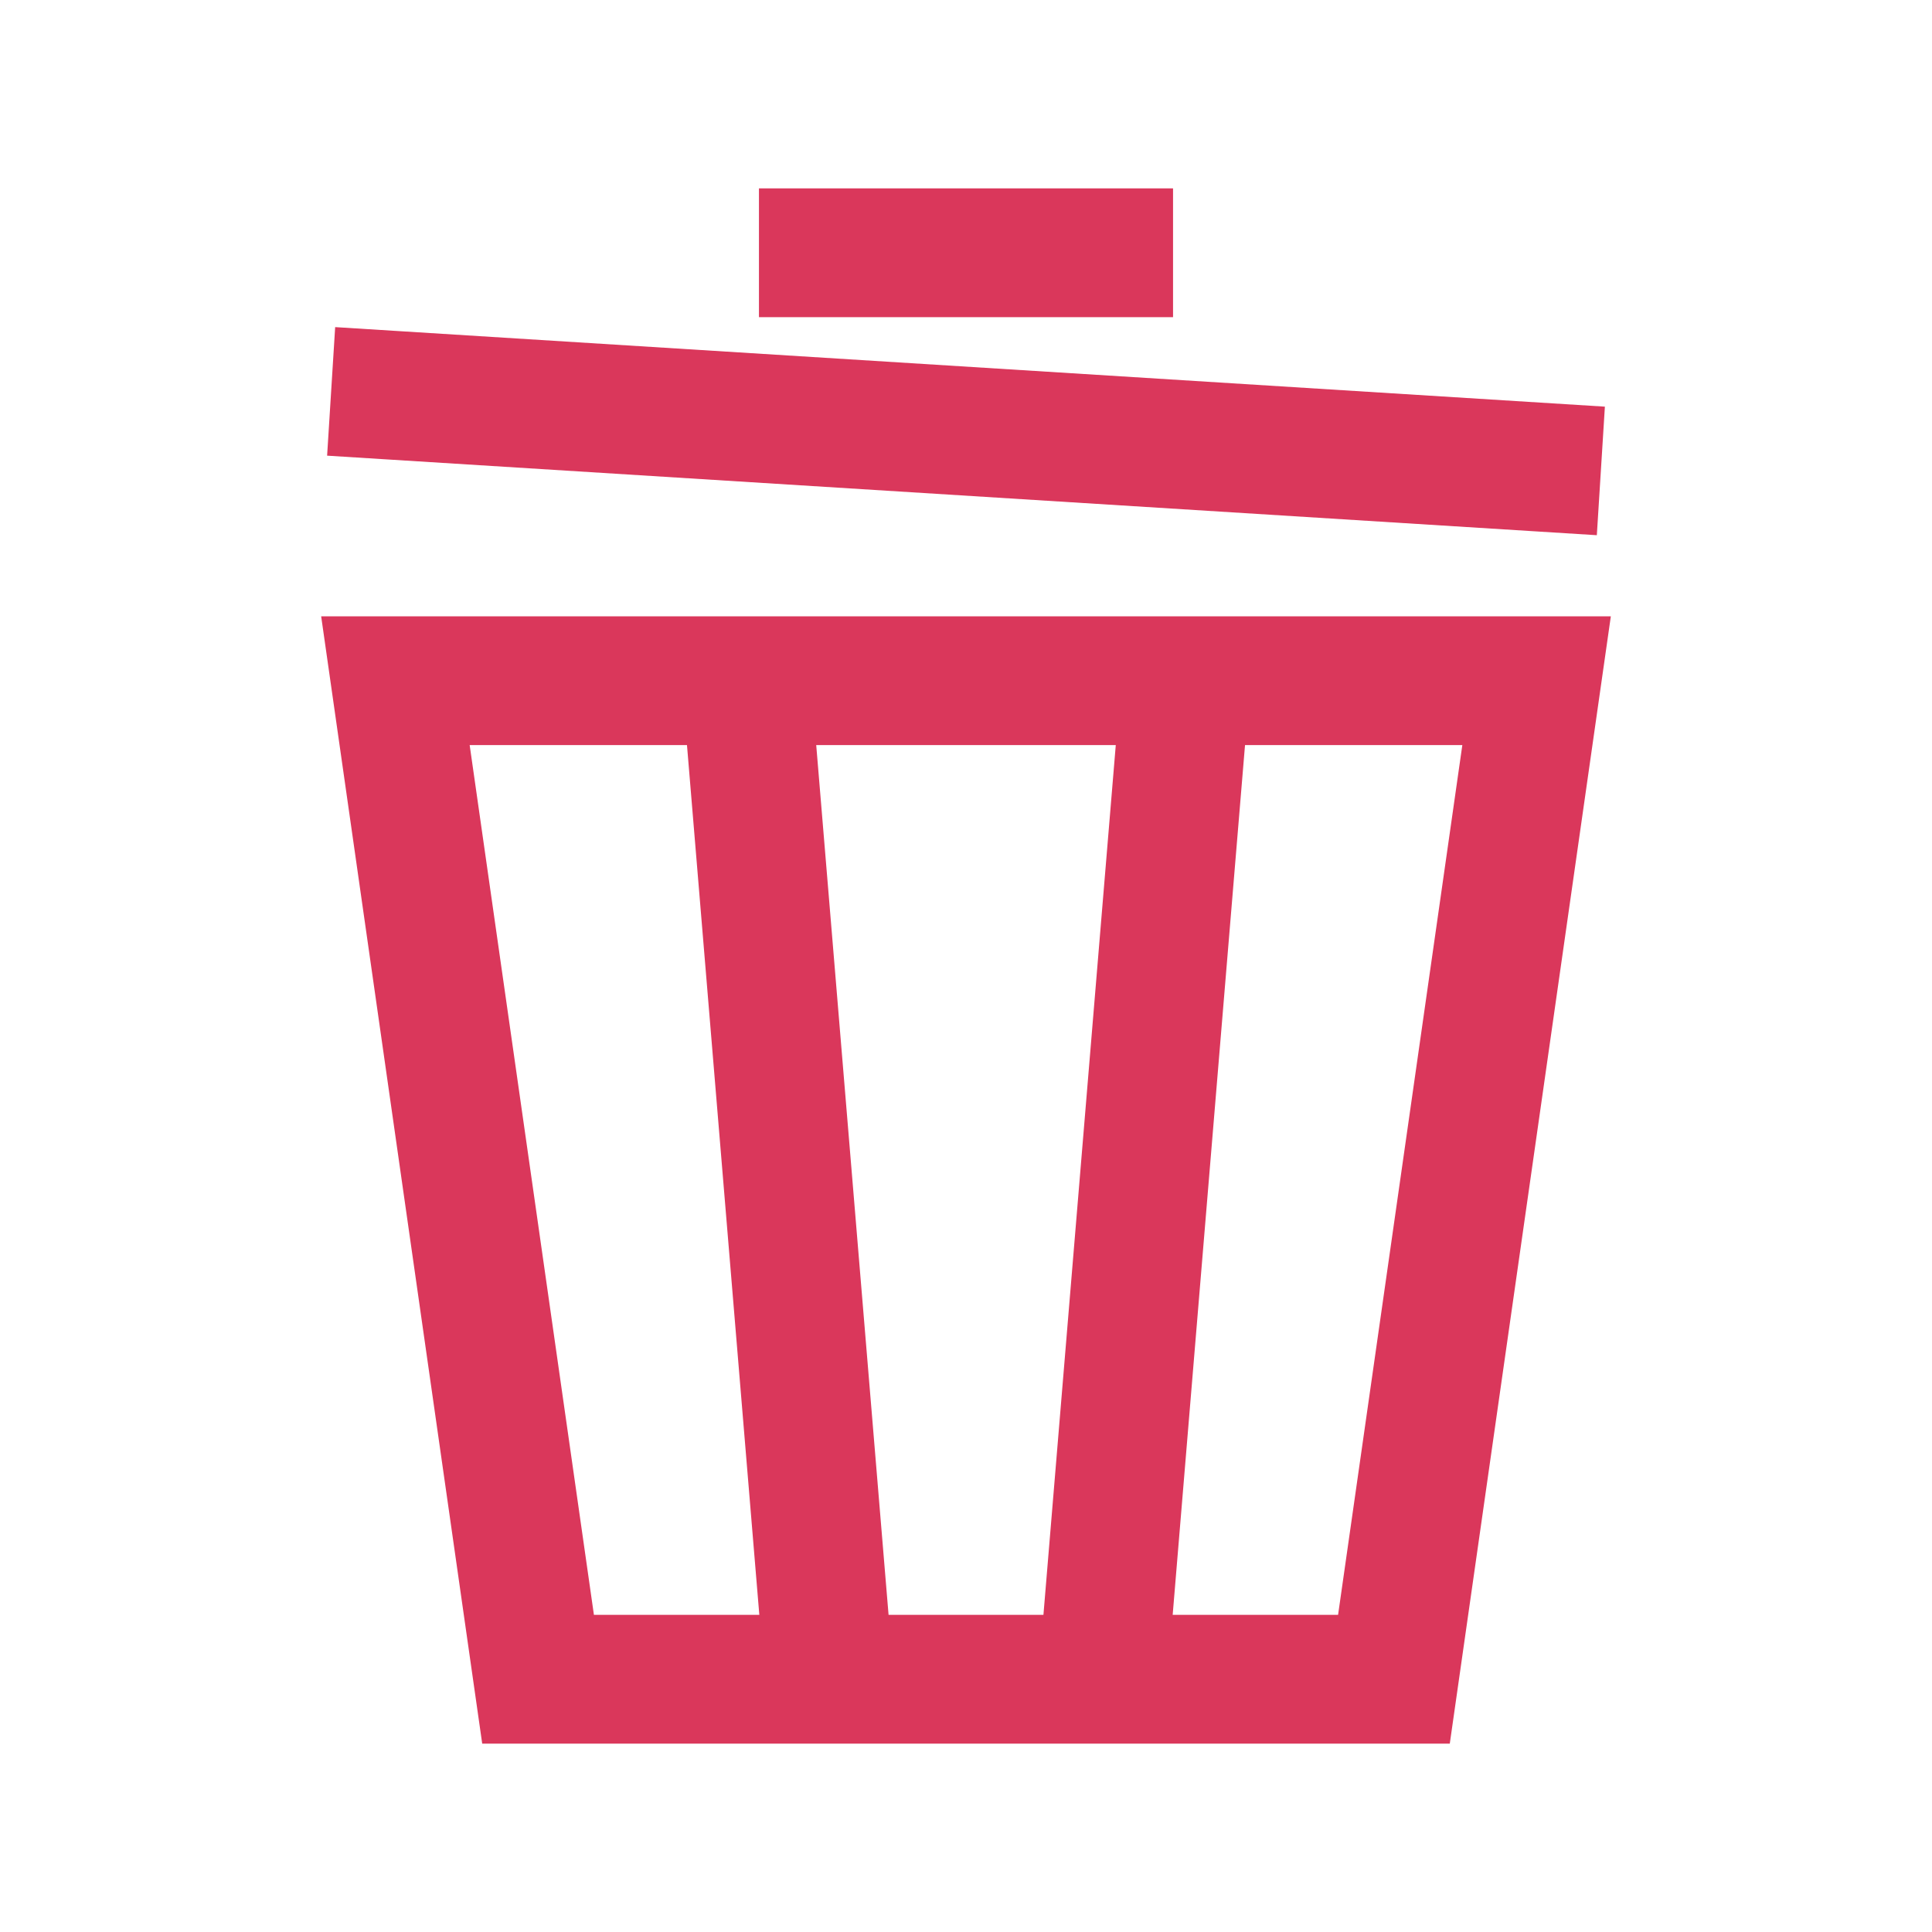
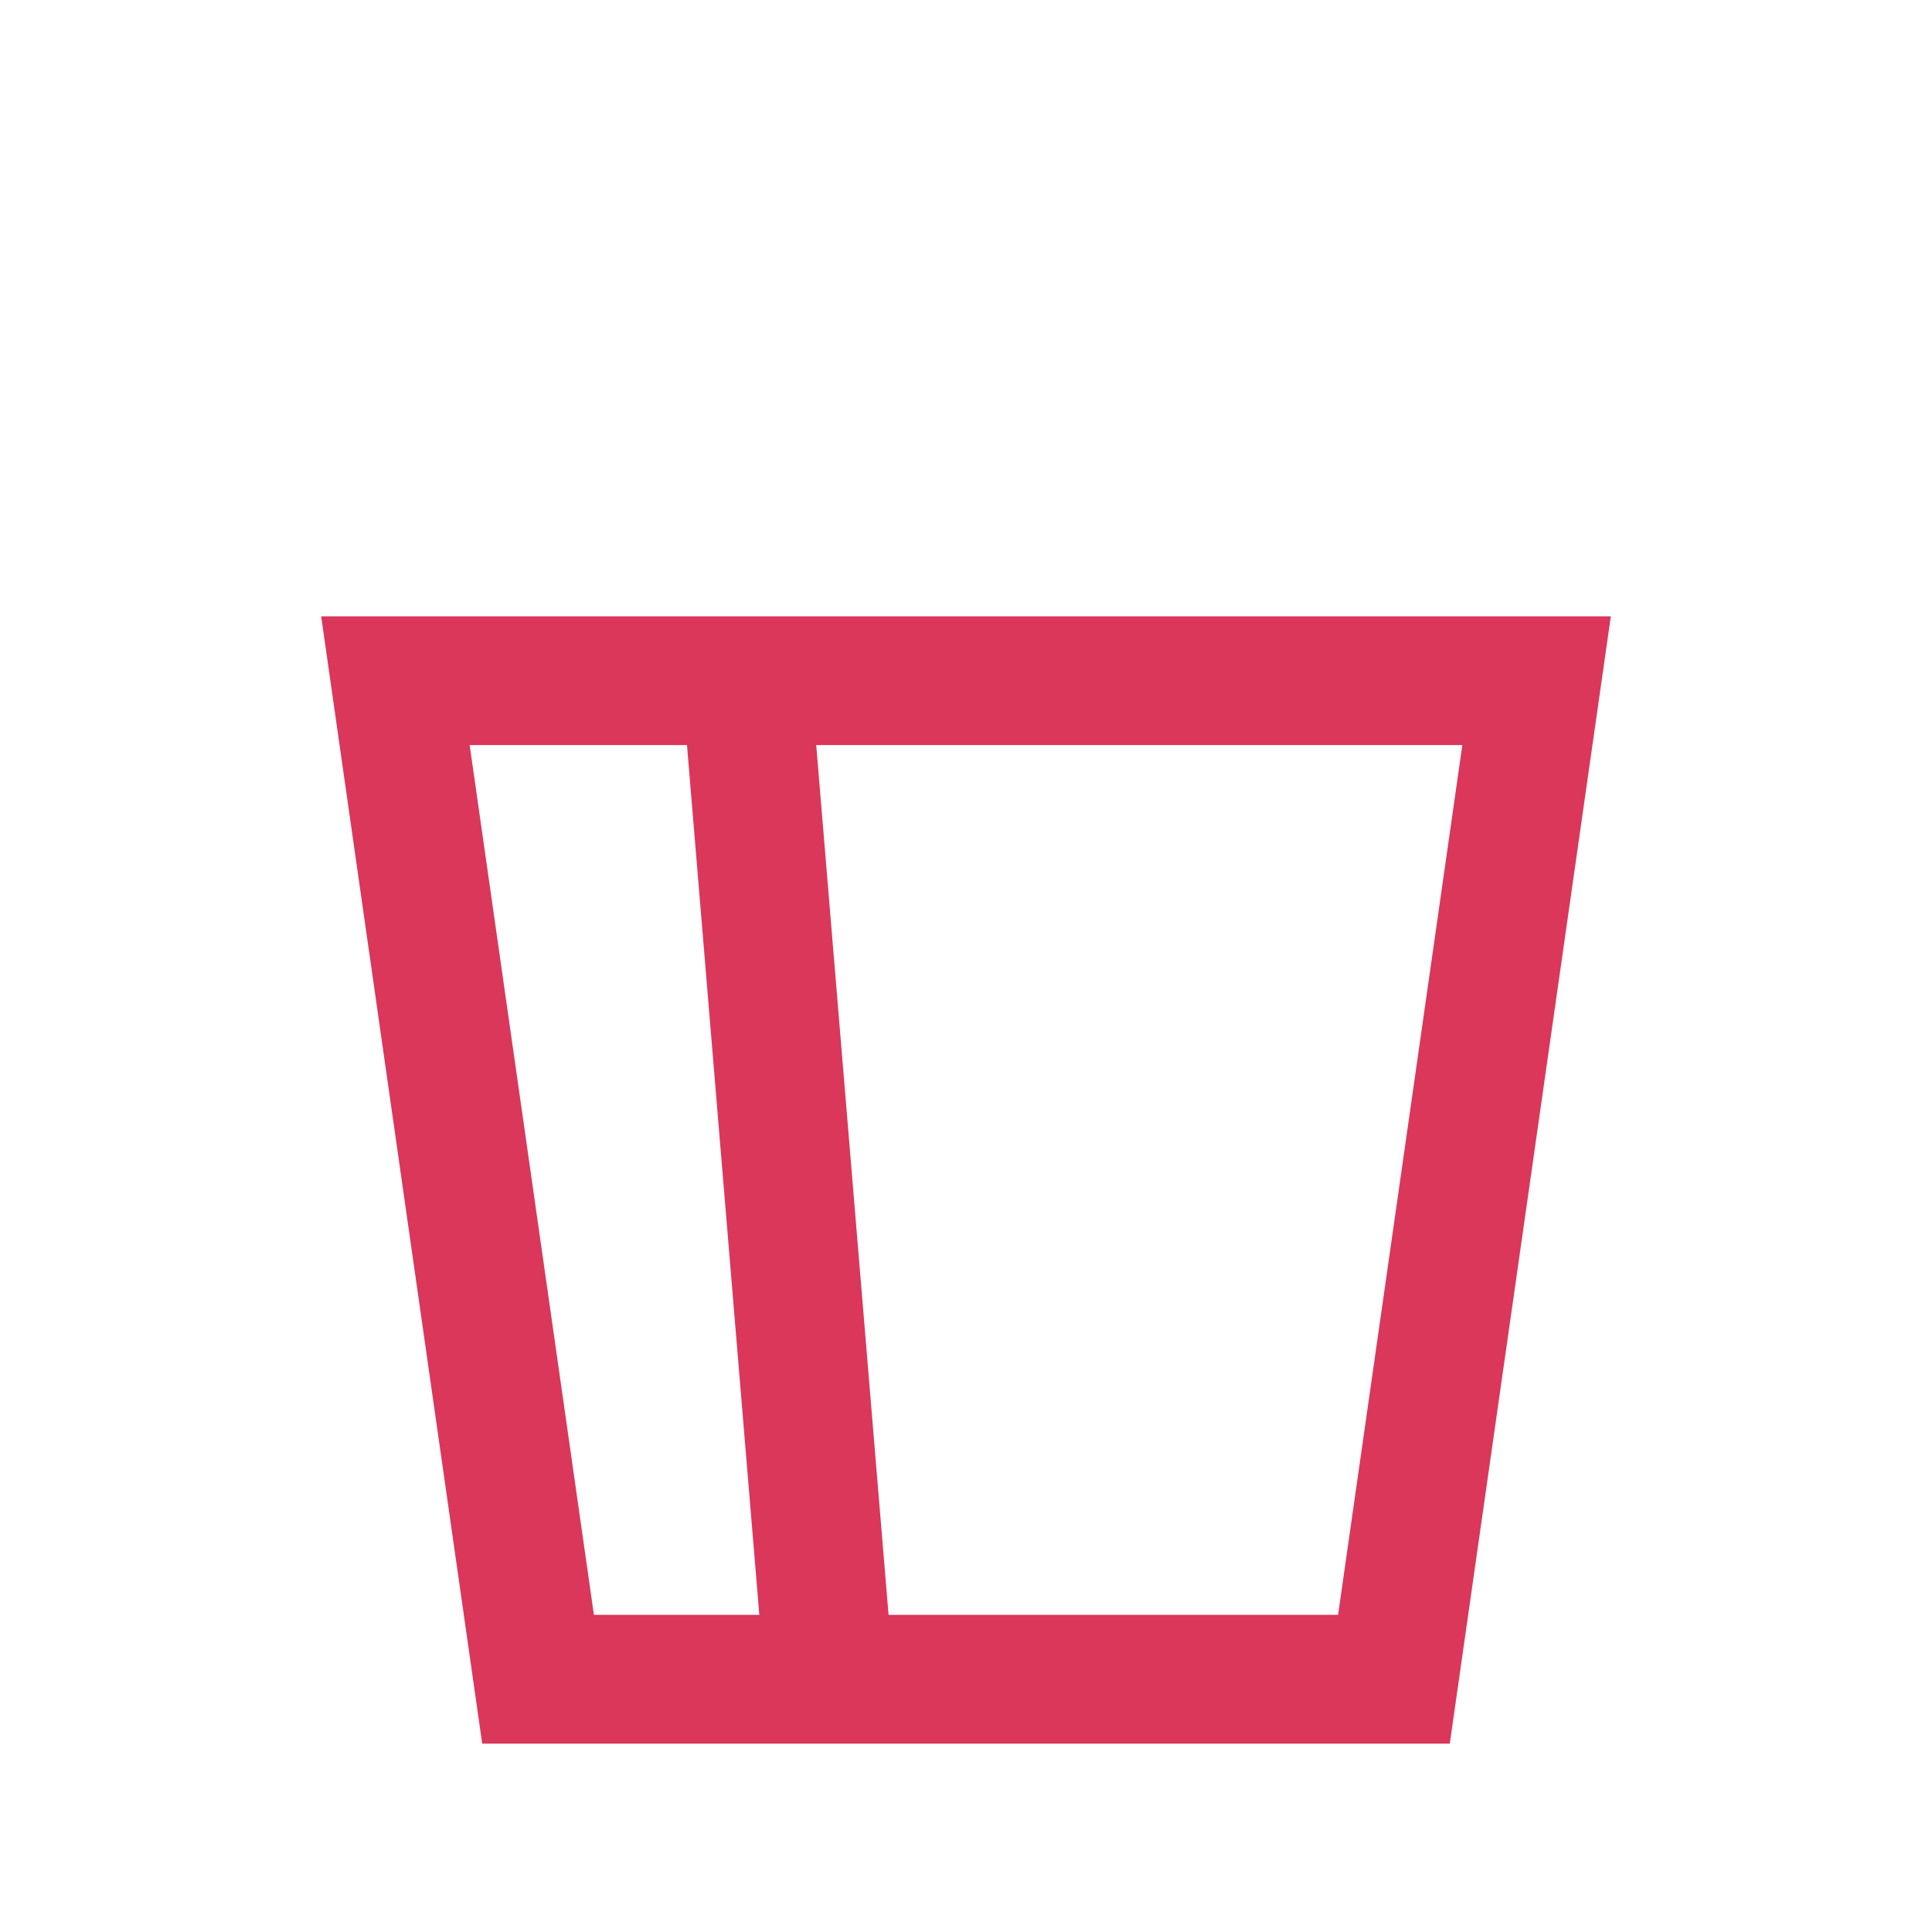
<svg xmlns="http://www.w3.org/2000/svg" id="Layer_1" viewBox="0 0 60 60">
  <defs>
    <style>.cls-1{fill:none;stroke:#da375b;stroke-linecap:square;stroke-miterlimit:10;stroke-width:4px;}</style>
  </defs>
  <polygon class="cls-1" points="12.28 21.14 47.72 21.14 43.29 52.15 16.71 52.15 12.28 21.14" />
  <line class="cls-1" x1="23.36" y1="23.36" x2="25.57" y2="49.93" />
-   <line class="cls-1" x1="36.64" y1="23.36" x2="34.43" y2="49.93" />
-   <line class="cls-1" x1="12.28" y1="12.28" x2="47.72" y2="14.5" />
-   <line class="cls-1" x1="25.57" y1="7.85" x2="34.43" y2="7.85" />
</svg>